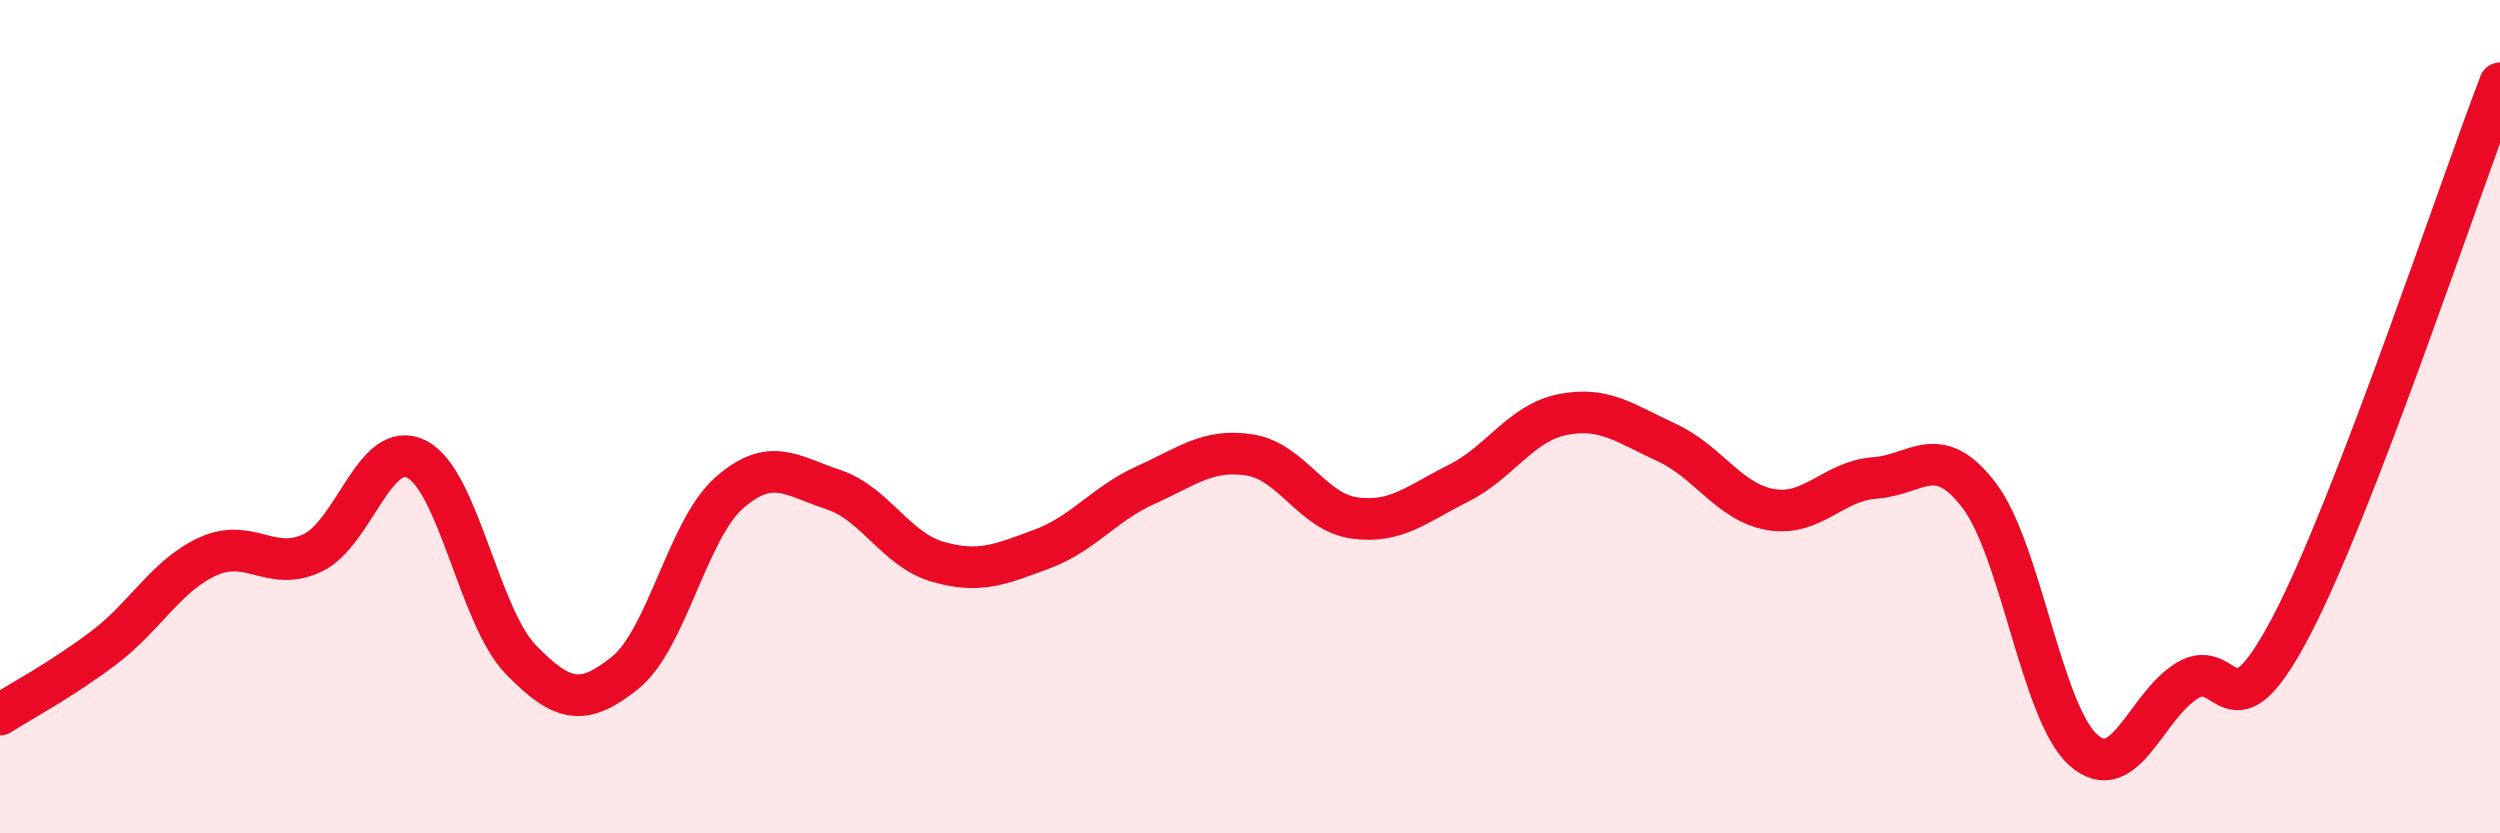
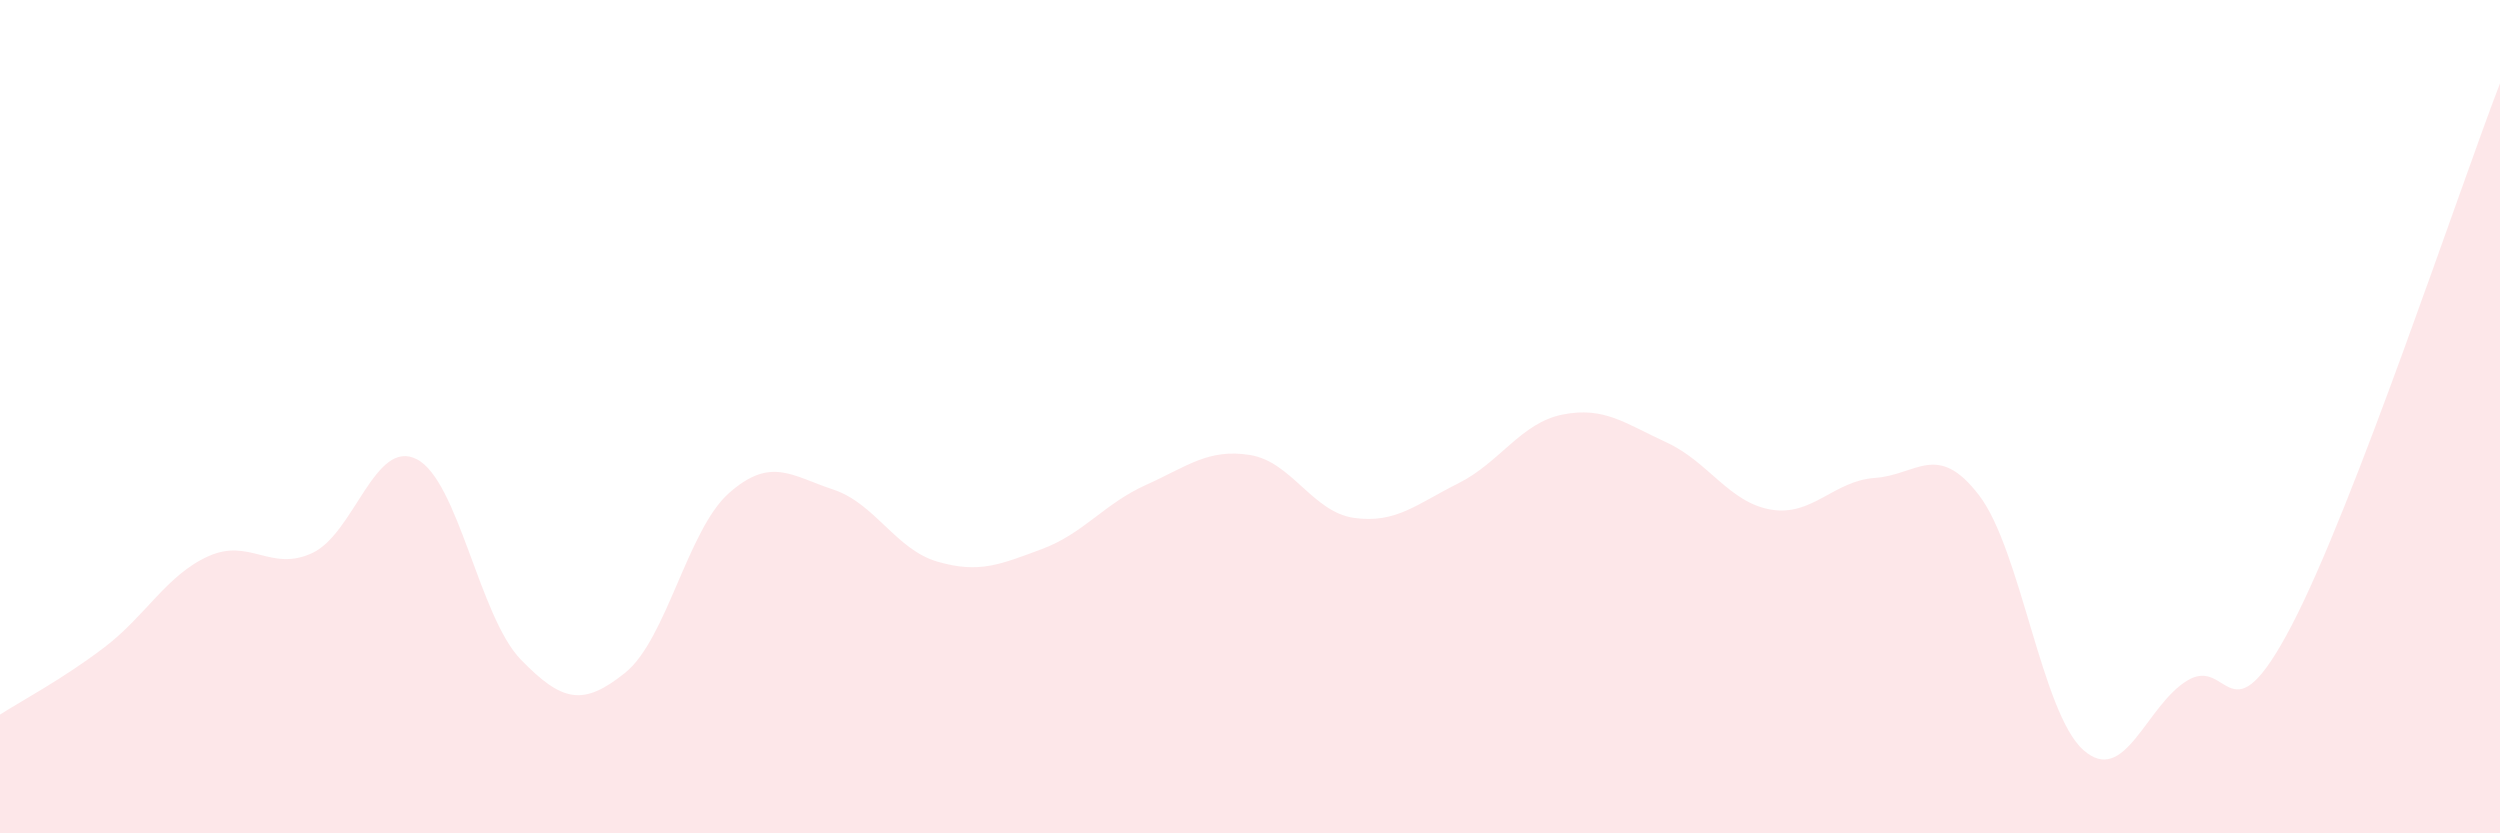
<svg xmlns="http://www.w3.org/2000/svg" width="60" height="20" viewBox="0 0 60 20">
  <path d="M 0,17.15 C 0.5,16.83 1.5,16.3 2.5,15.54 C 3.5,14.78 4,13.8 5,13.35 C 6,12.9 6.5,13.74 7.5,13.27 C 8.5,12.8 9,10.51 10,11.02 C 11,11.53 11.5,14.8 12.5,15.83 C 13.5,16.86 14,16.95 15,16.15 C 16,15.35 16.5,12.71 17.5,11.83 C 18.5,10.95 19,11.42 20,11.75 C 21,12.08 21.5,13.19 22.5,13.48 C 23.5,13.77 24,13.55 25,13.18 C 26,12.81 26.5,12.09 27.5,11.64 C 28.5,11.19 29,10.76 30,10.92 C 31,11.08 31.5,12.29 32.5,12.43 C 33.5,12.57 34,12.1 35,11.6 C 36,11.1 36.5,10.15 37.5,9.95 C 38.5,9.75 39,10.16 40,10.62 C 41,11.08 41.5,12.06 42.5,12.23 C 43.5,12.4 44,11.54 45,11.47 C 46,11.4 46.5,10.58 47.5,11.89 C 48.5,13.2 49,17.11 50,18 C 51,18.89 51.5,16.93 52.5,16.33 C 53.5,15.73 53.5,17.88 55,15.01 C 56.5,12.14 59,4.6 60,2L60 20L0 20Z" fill="#EB0A25" opacity="0.1" stroke-linecap="round" stroke-linejoin="round" />
-   <path d="M 0,17.15 C 0.5,16.83 1.5,16.3 2.5,15.54 C 3.5,14.78 4,13.8 5,13.35 C 6,12.9 6.5,13.74 7.5,13.27 C 8.5,12.8 9,10.51 10,11.02 C 11,11.53 11.5,14.8 12.5,15.83 C 13.5,16.86 14,16.95 15,16.15 C 16,15.35 16.5,12.71 17.5,11.83 C 18.5,10.95 19,11.42 20,11.75 C 21,12.08 21.5,13.19 22.5,13.48 C 23.5,13.77 24,13.55 25,13.18 C 26,12.81 26.5,12.09 27.5,11.64 C 28.5,11.19 29,10.76 30,10.92 C 31,11.08 31.5,12.29 32.5,12.43 C 33.5,12.57 34,12.1 35,11.6 C 36,11.1 36.5,10.15 37.5,9.95 C 38.5,9.75 39,10.16 40,10.62 C 41,11.08 41.5,12.06 42.5,12.23 C 43.5,12.4 44,11.54 45,11.47 C 46,11.4 46.5,10.58 47.5,11.89 C 48.5,13.2 49,17.11 50,18 C 51,18.89 51.5,16.93 52.5,16.33 C 53.5,15.73 53.5,17.88 55,15.01 C 56.5,12.14 59,4.6 60,2" stroke="#EB0A25" stroke-width="1" fill="none" stroke-linecap="round" stroke-linejoin="round" />
</svg>